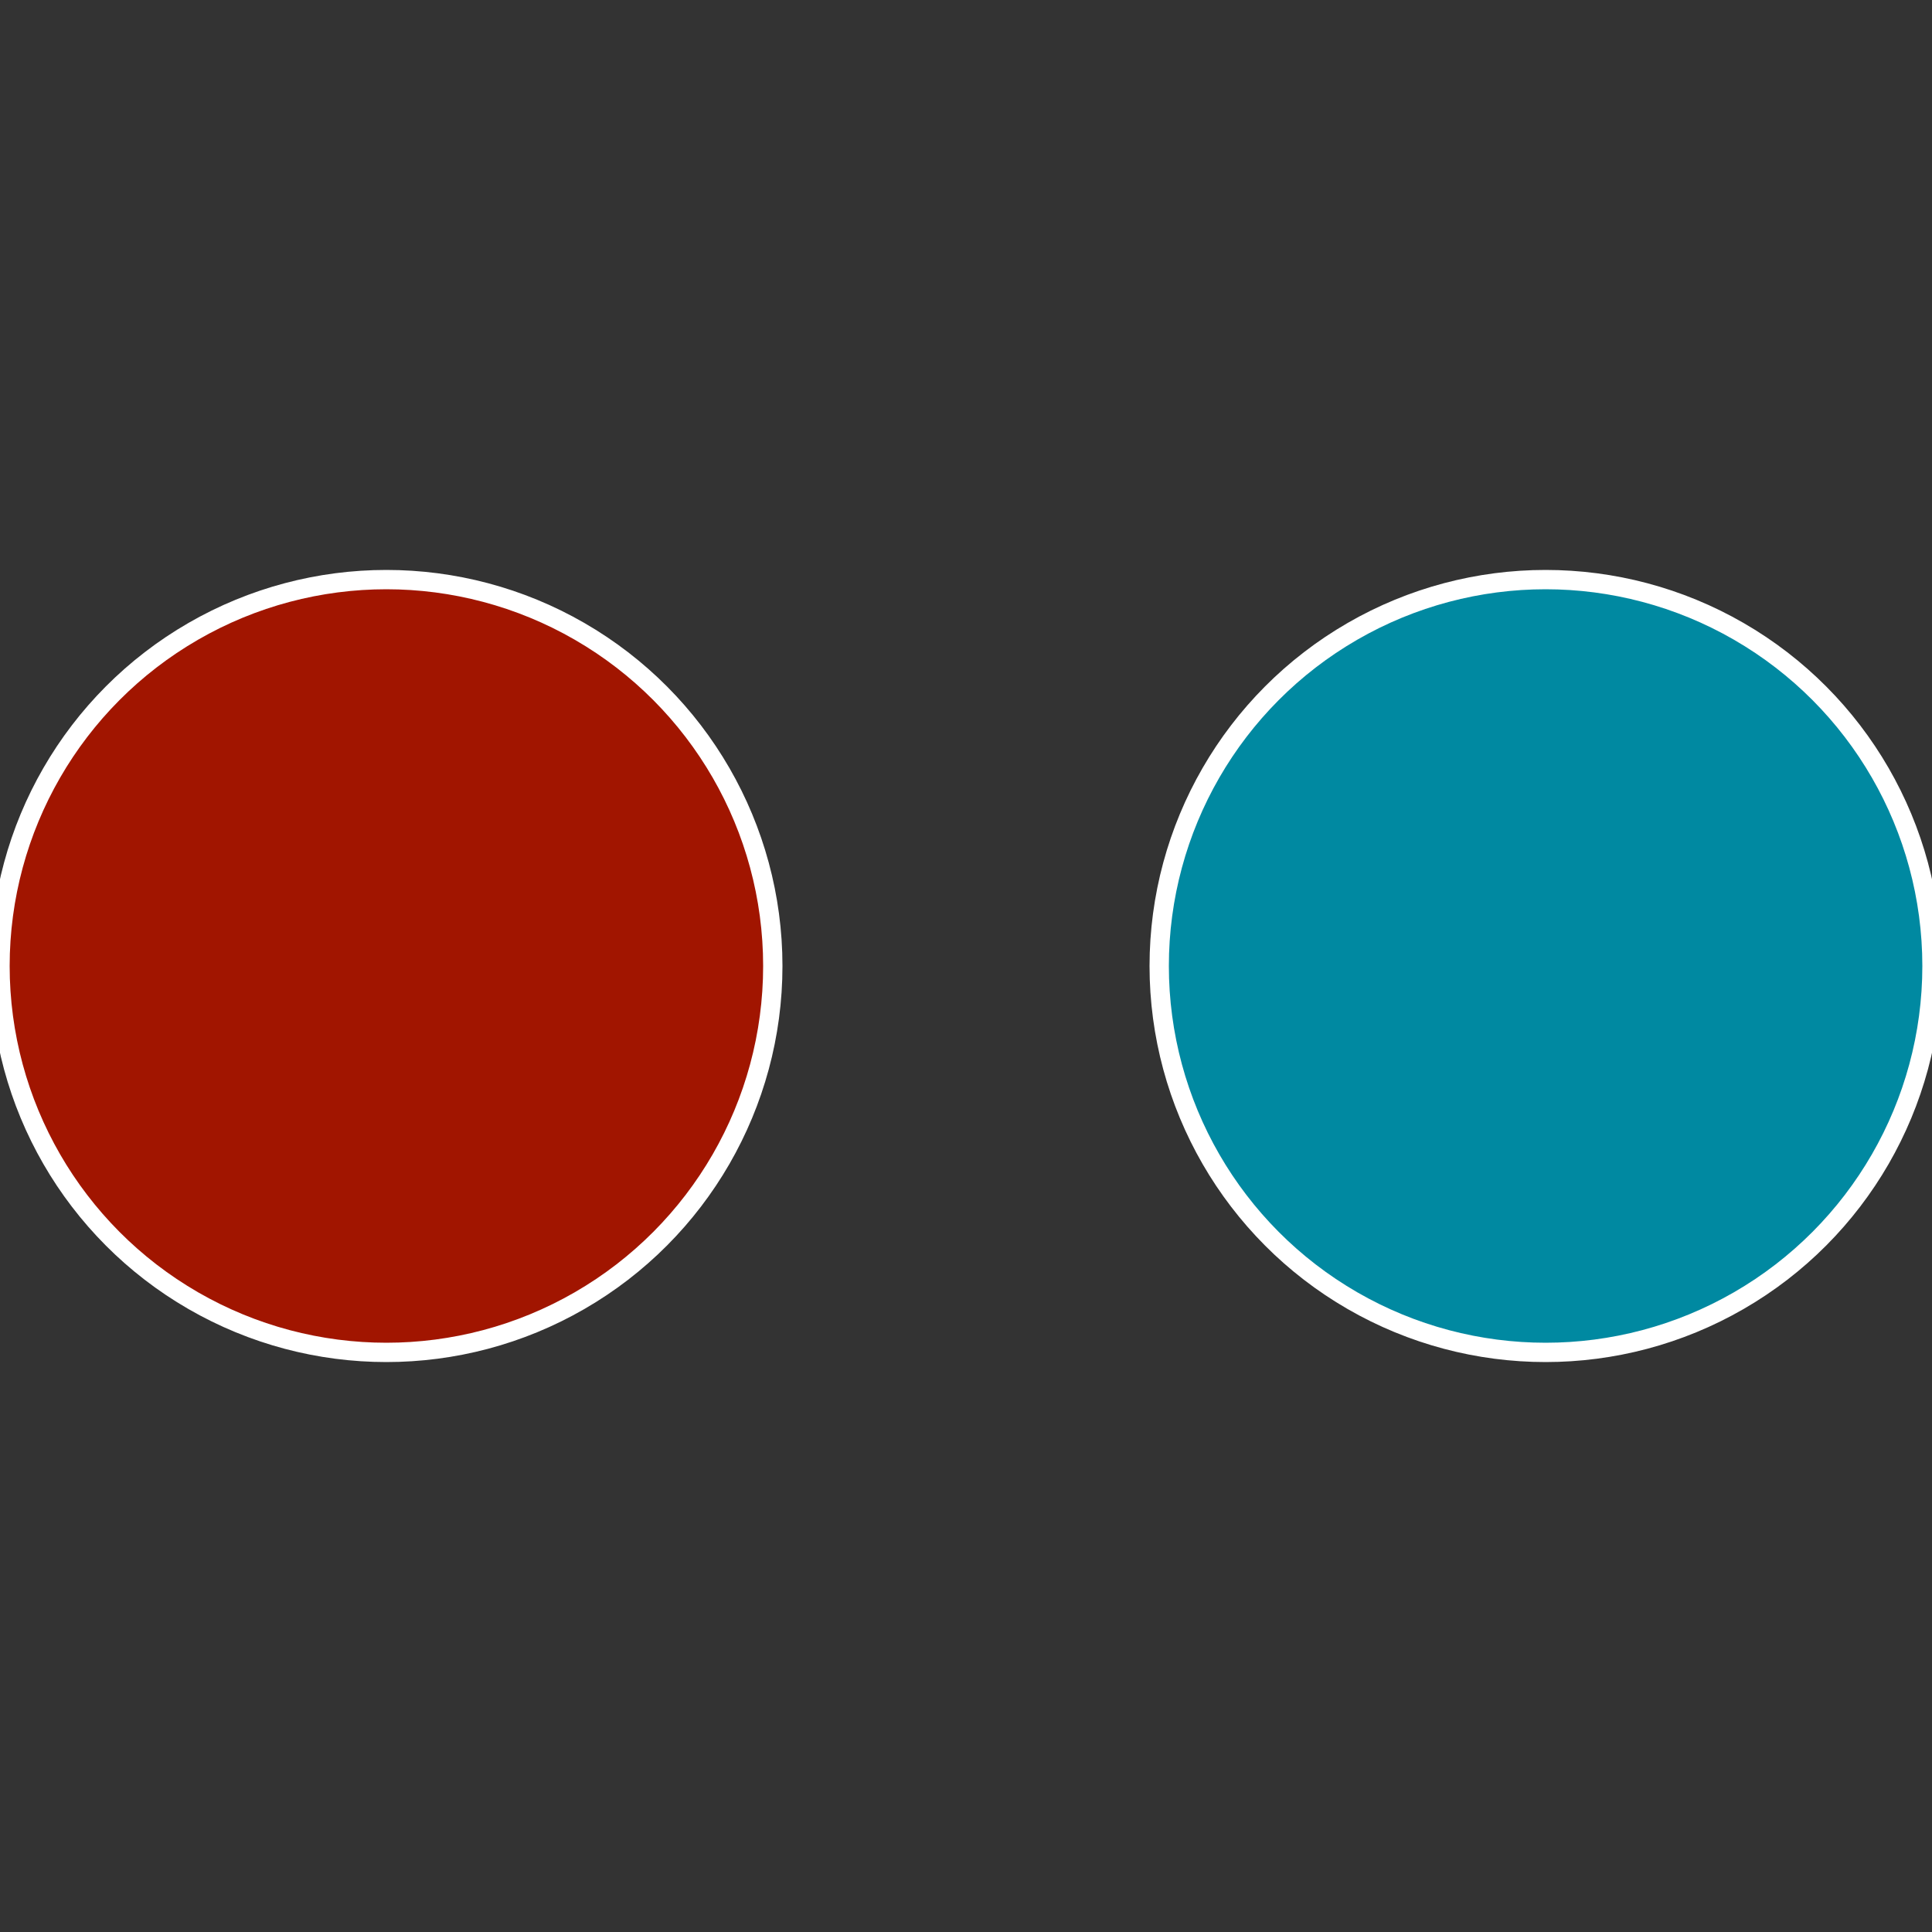
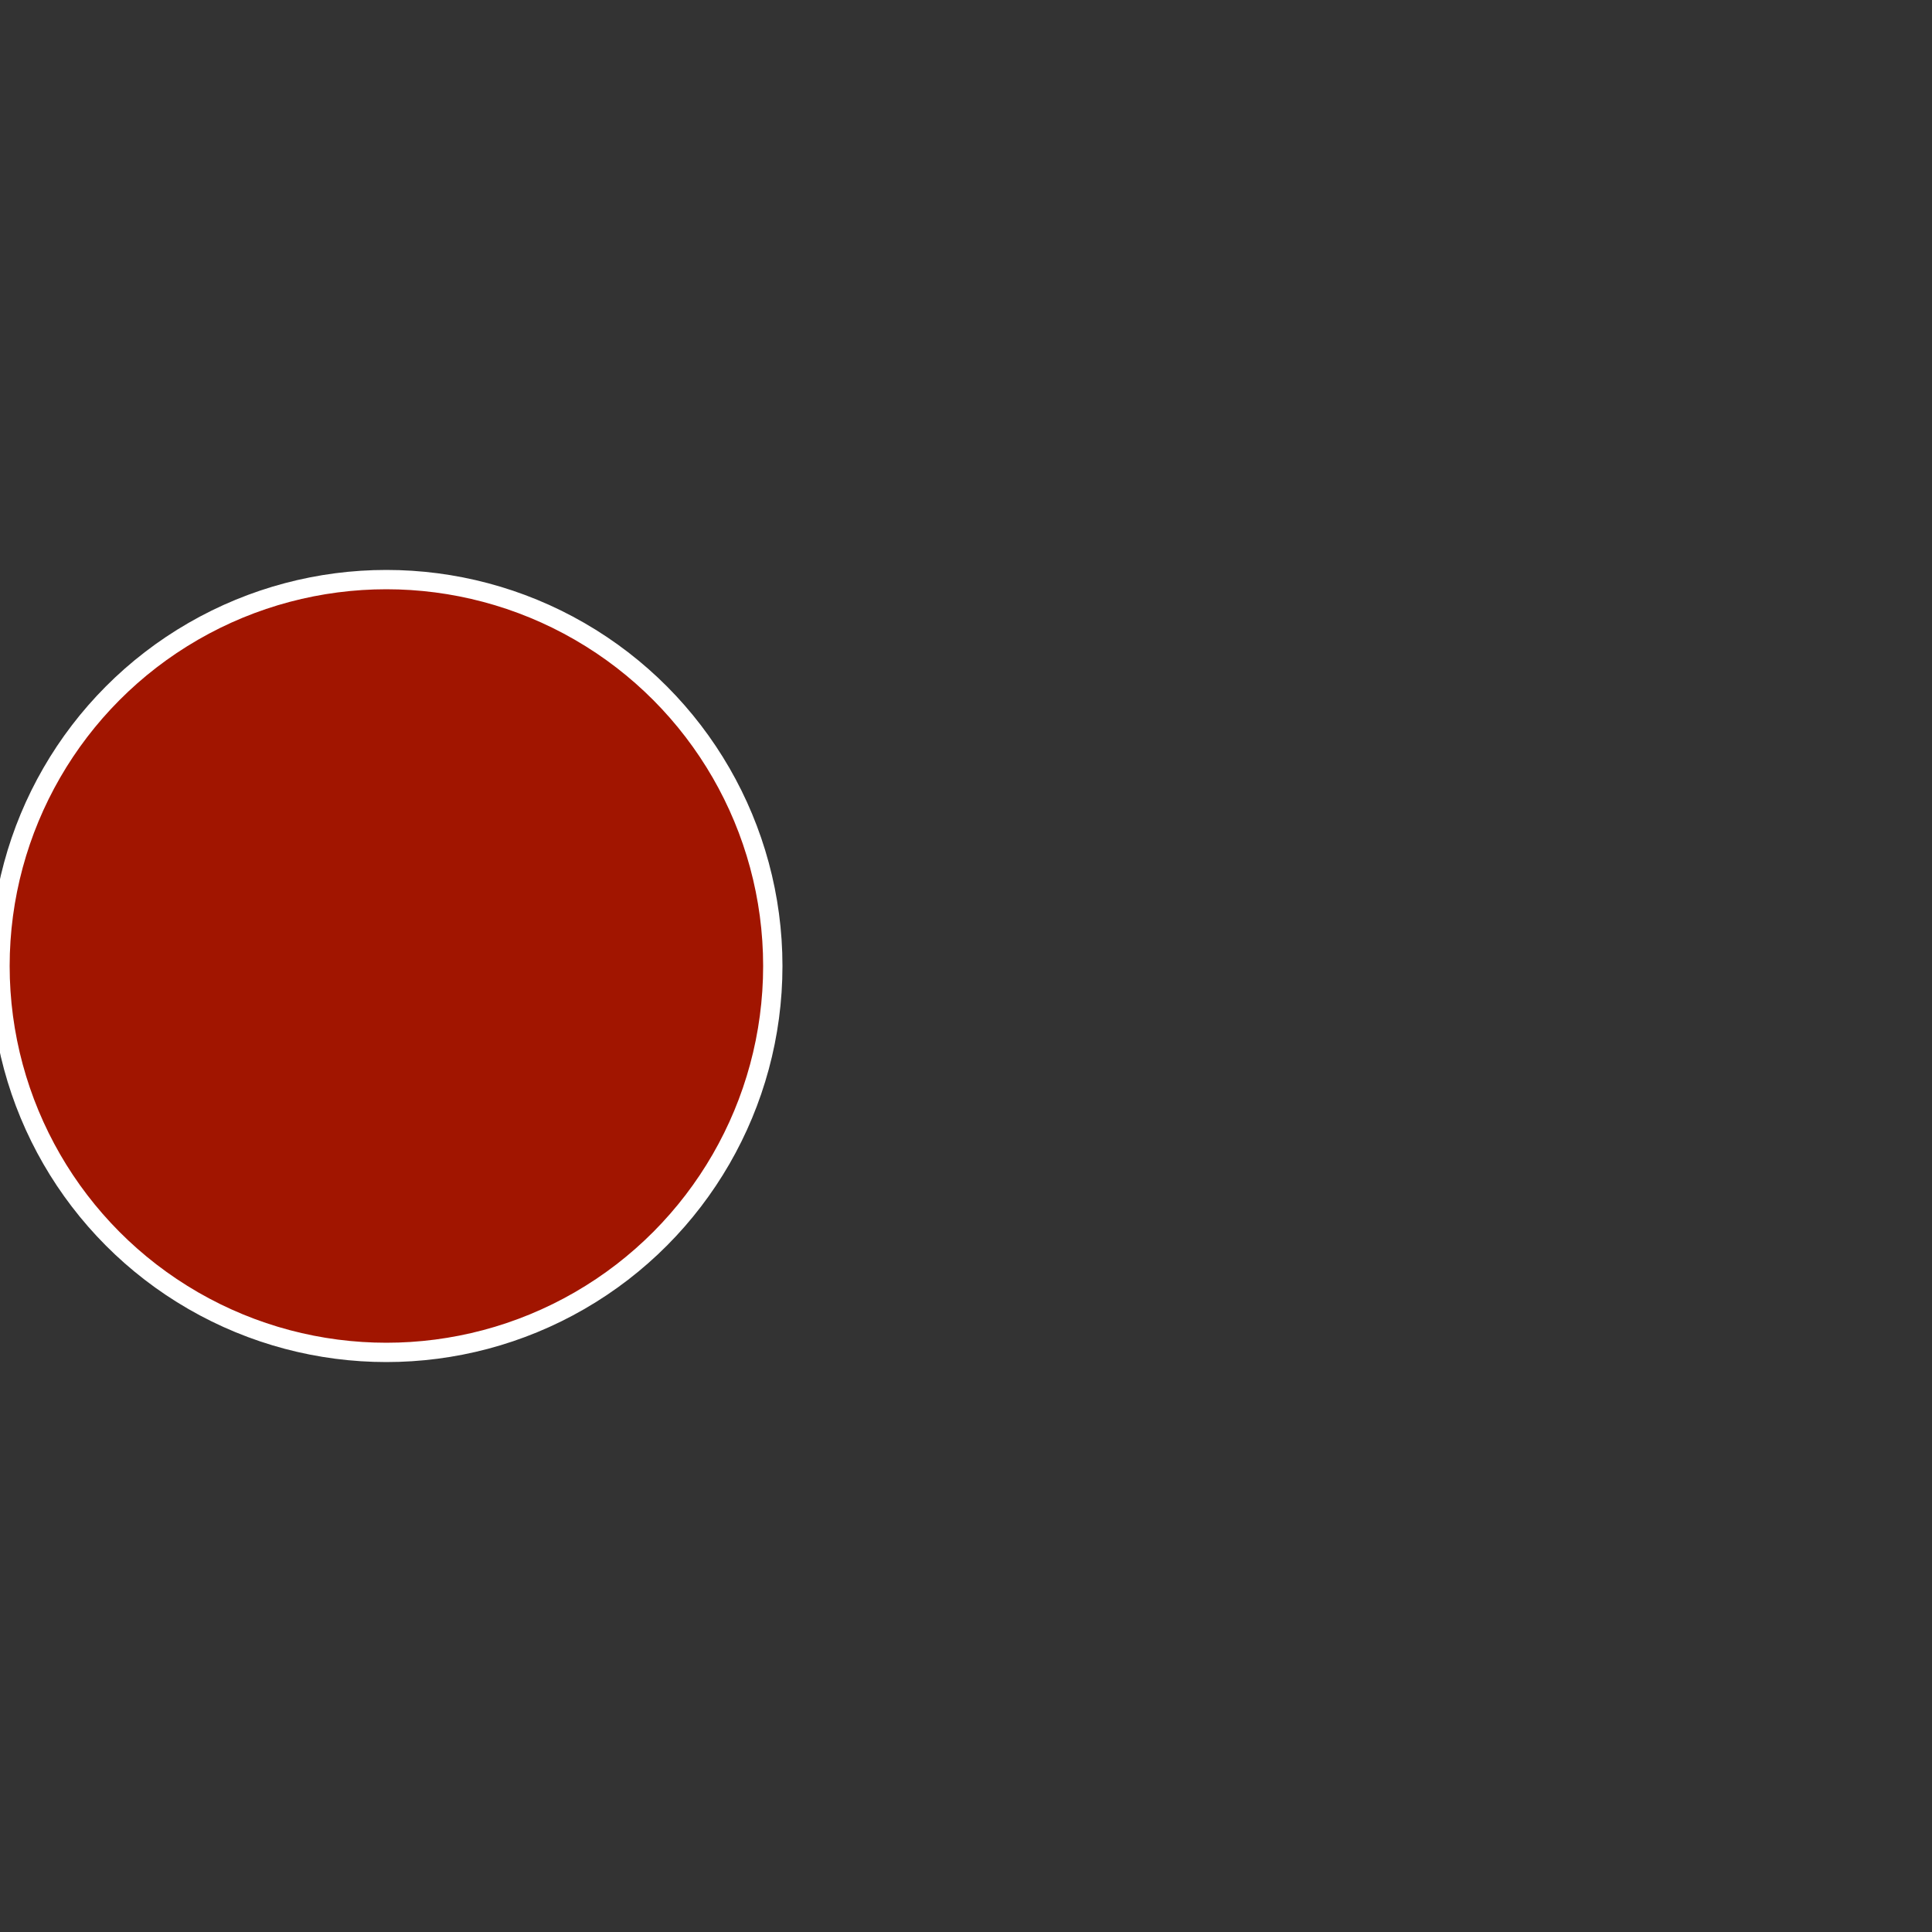
<svg xmlns="http://www.w3.org/2000/svg" width="500" height="500" viewBox="-1 -1 2 2">
  <rect x="-1" y="-1" width="2" height="2" fill="#333333" stroke="none" />
-   <circle cx="0.6" cy="0" r="0.4" fill="#0089a1" stroke="#fff" stroke-width="1%" />
  <circle cx="-0.6" cy="7.3478807948841E-17" r="0.4" fill="#a11500" stroke="#fff" stroke-width="1%" />
</svg>